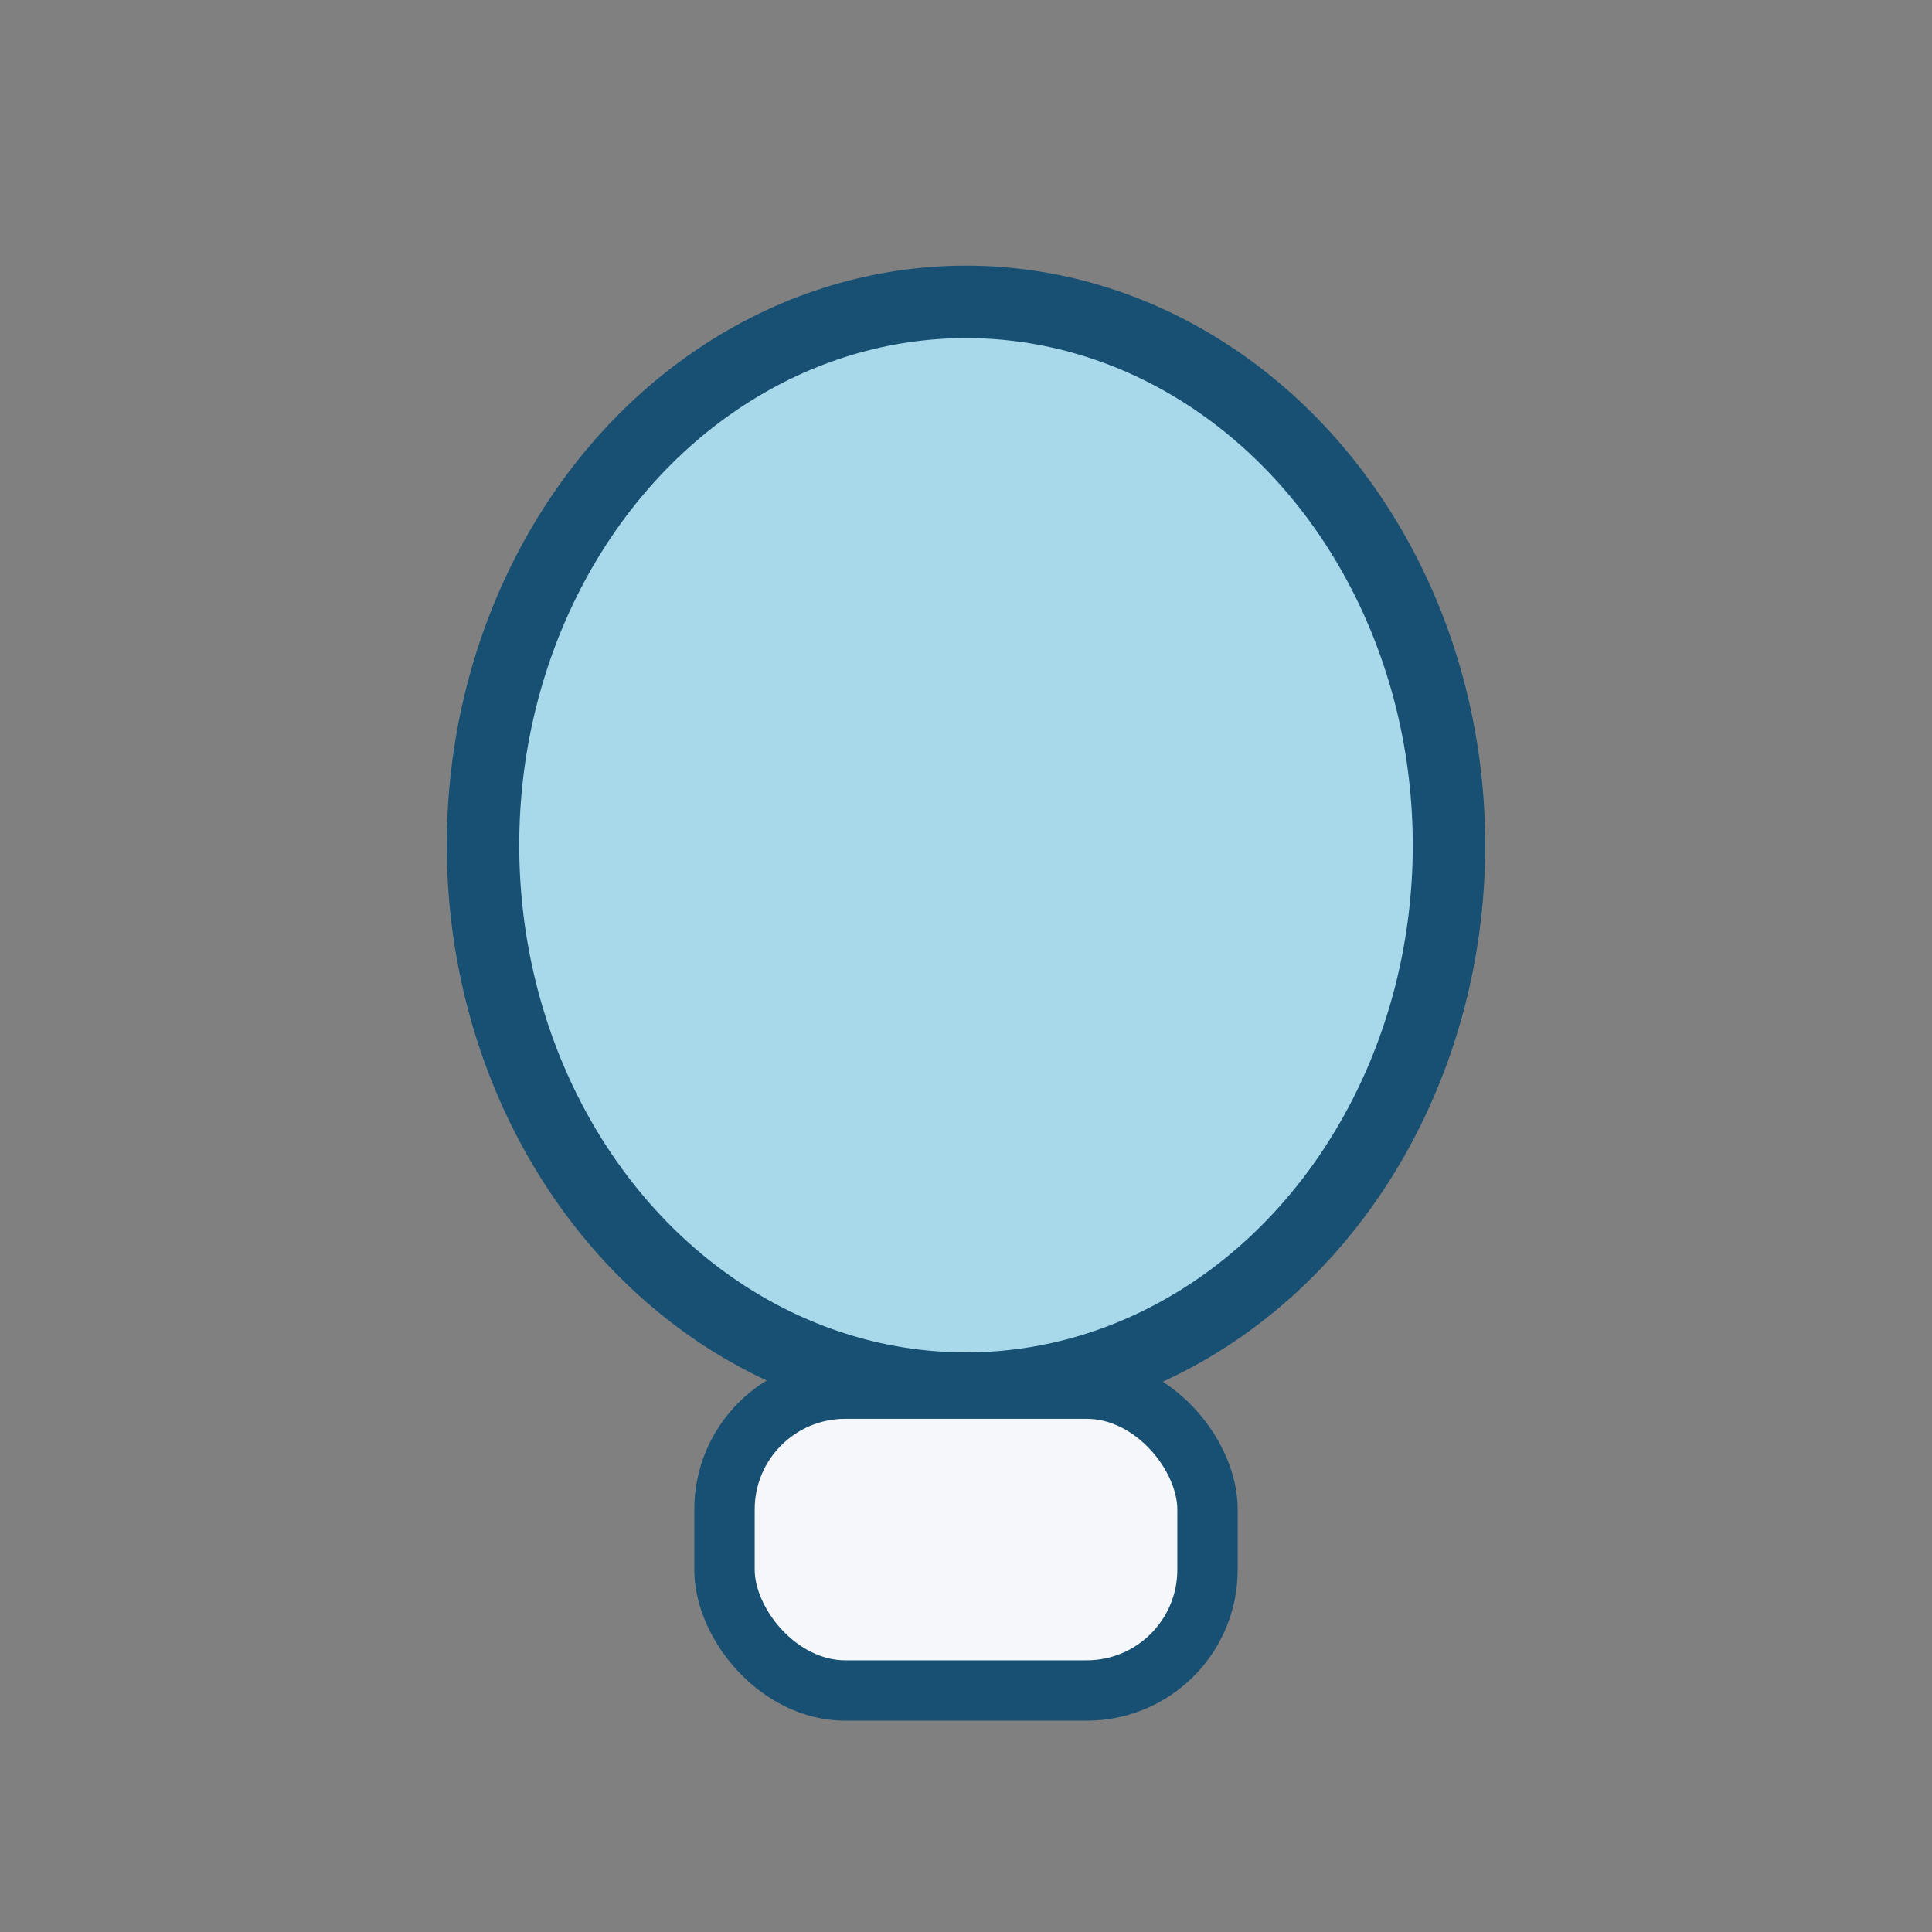
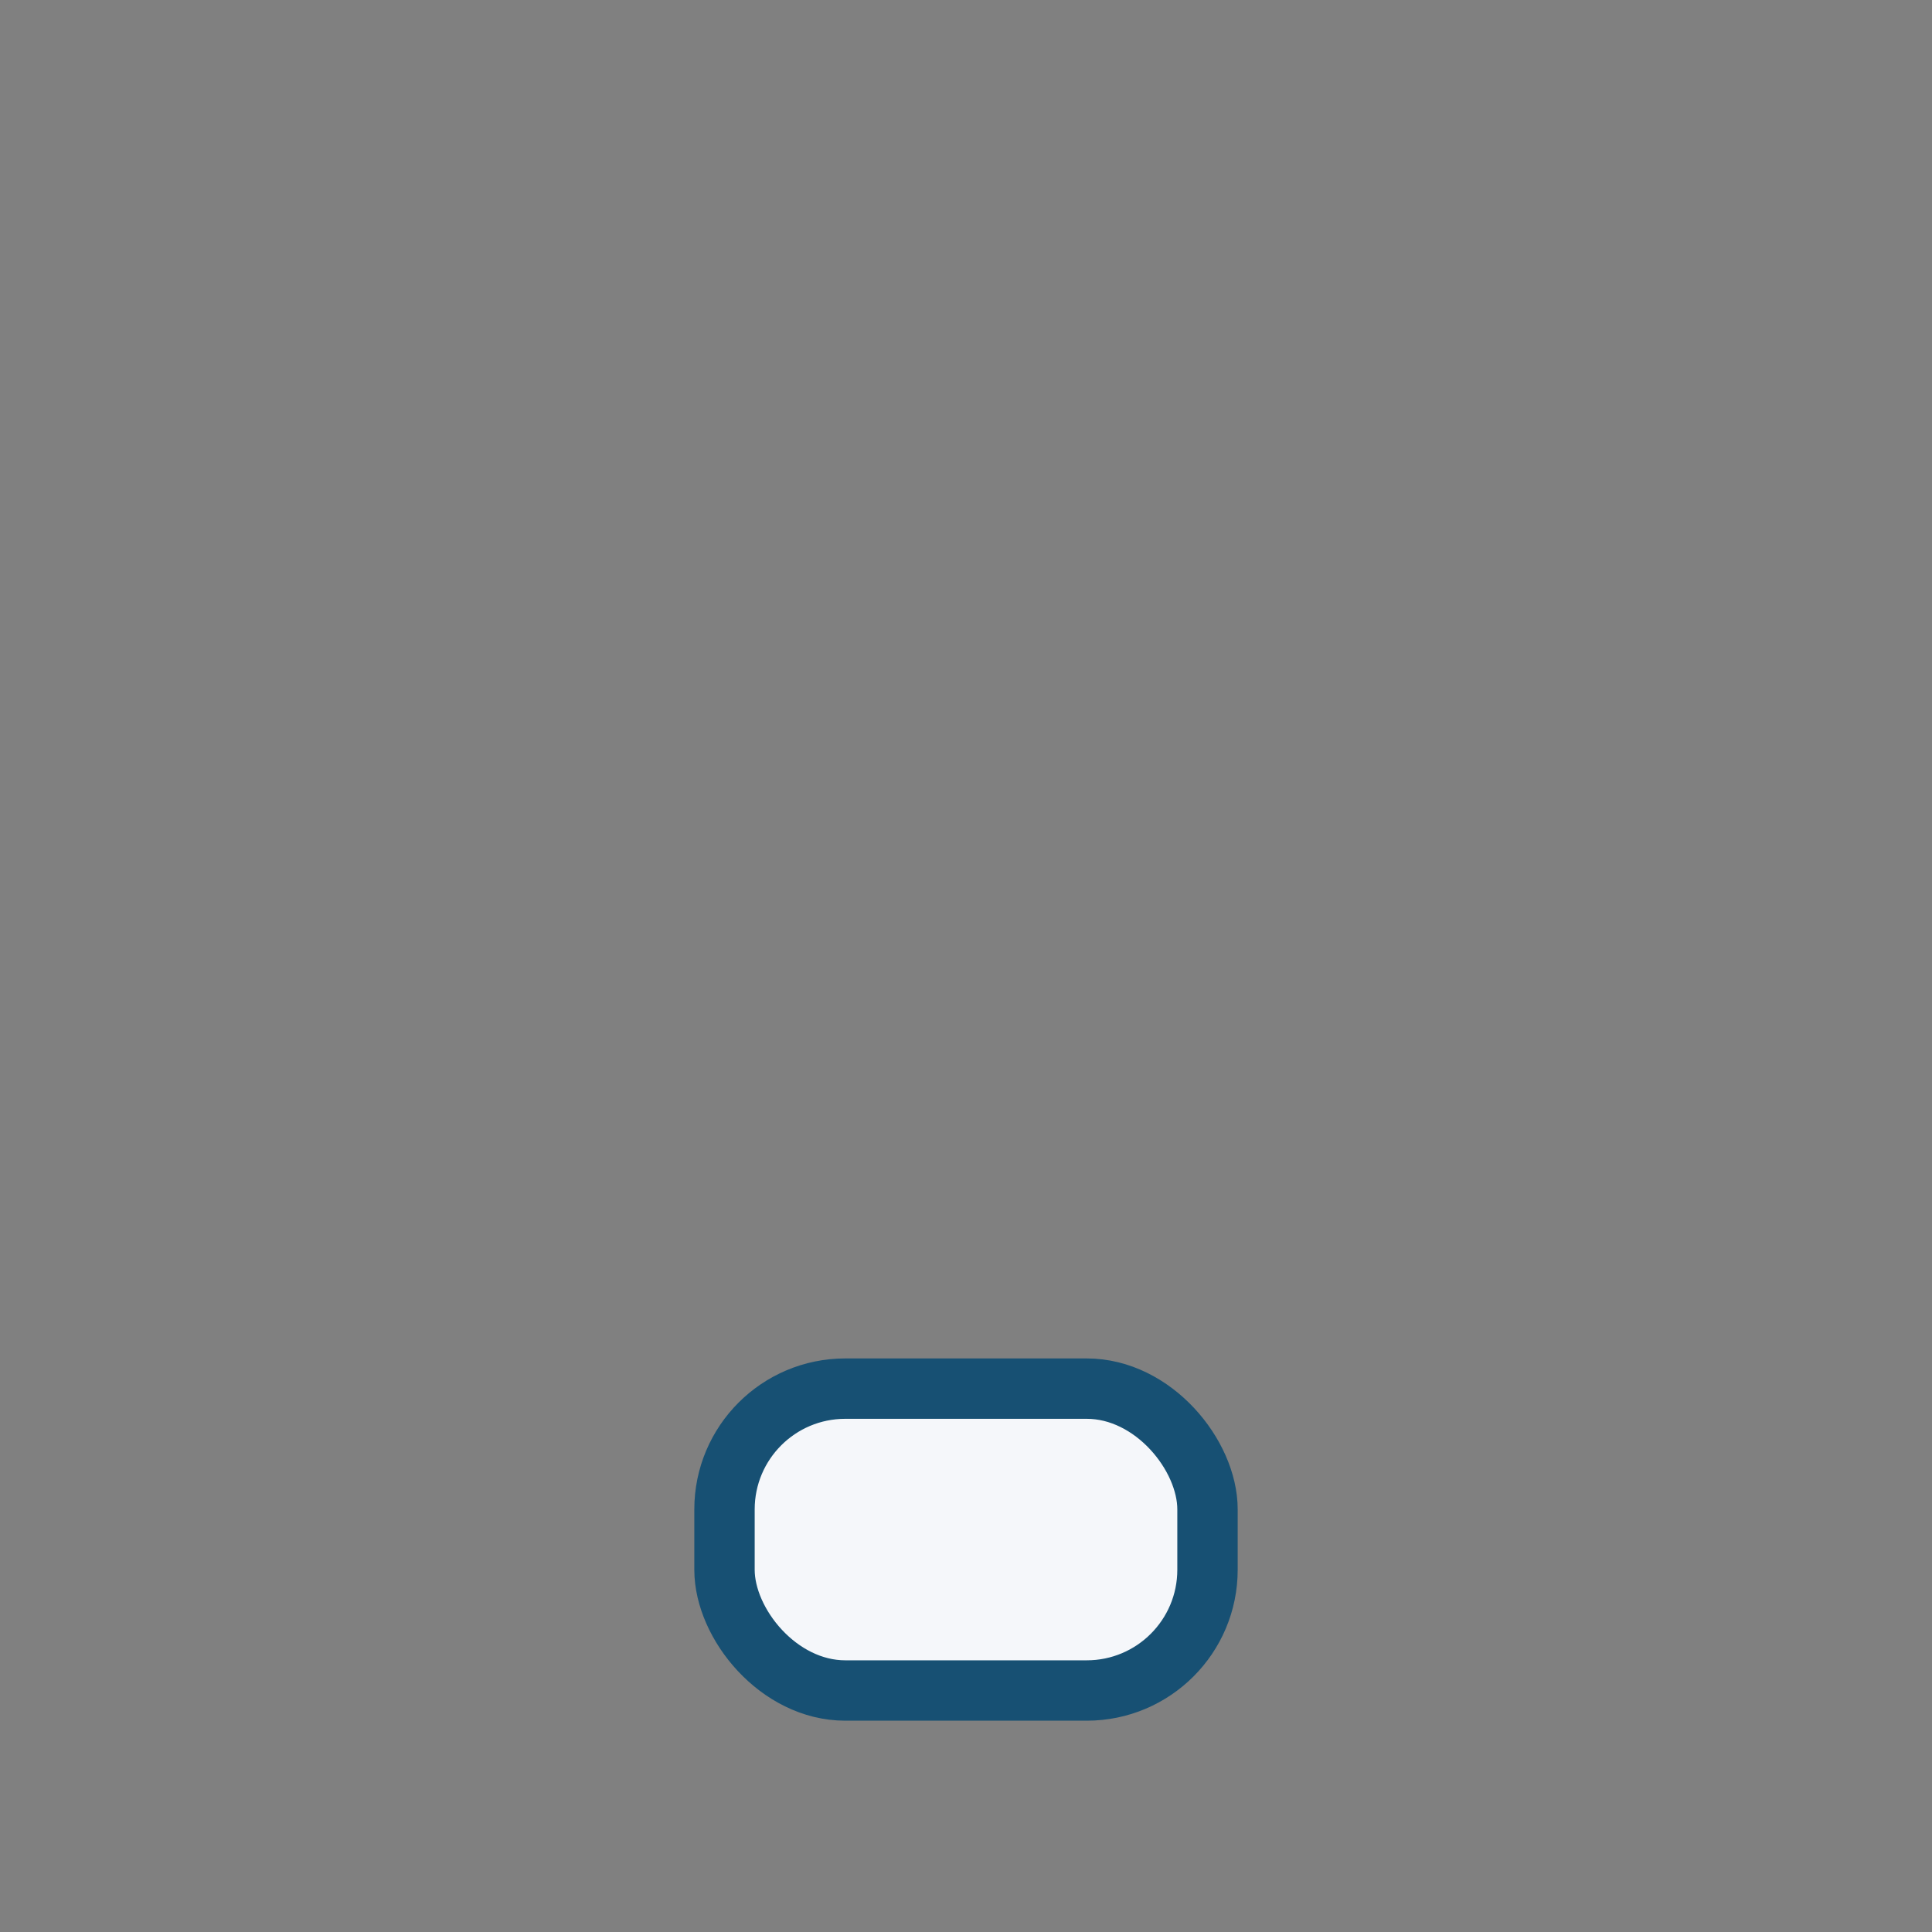
<svg xmlns="http://www.w3.org/2000/svg" width="32" height="32" viewBox="0 0 32 32">
  <rect x="0" y="0" width="32" height="32" fill="#808080" stroke="none" />
-   <ellipse cx="16" cy="14" rx="8" ry="9" fill="#A8D9EA" stroke="#175073" stroke-width="1.2" />
  <rect x="12" y="23" width="8" height="5" rx="2" fill="#F5F7FA" stroke="#175073" stroke-width="1" />
</svg>